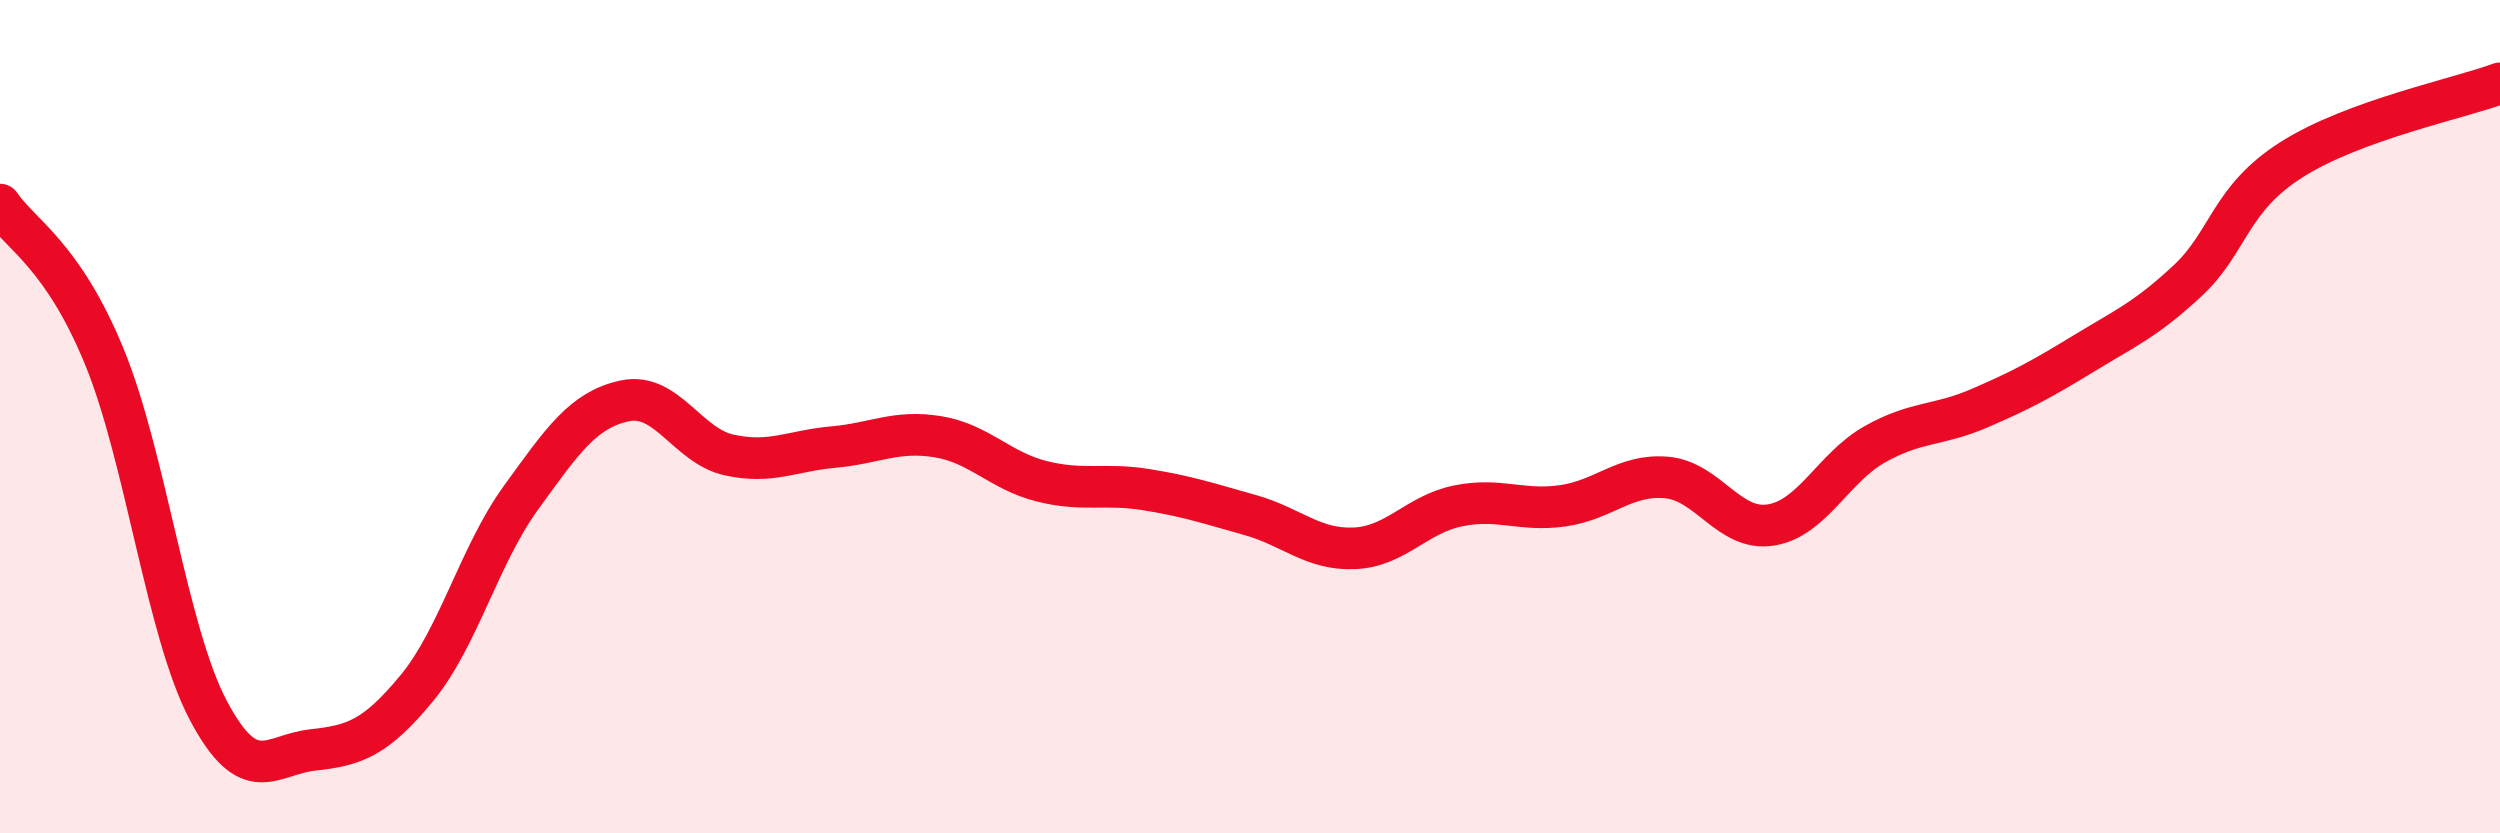
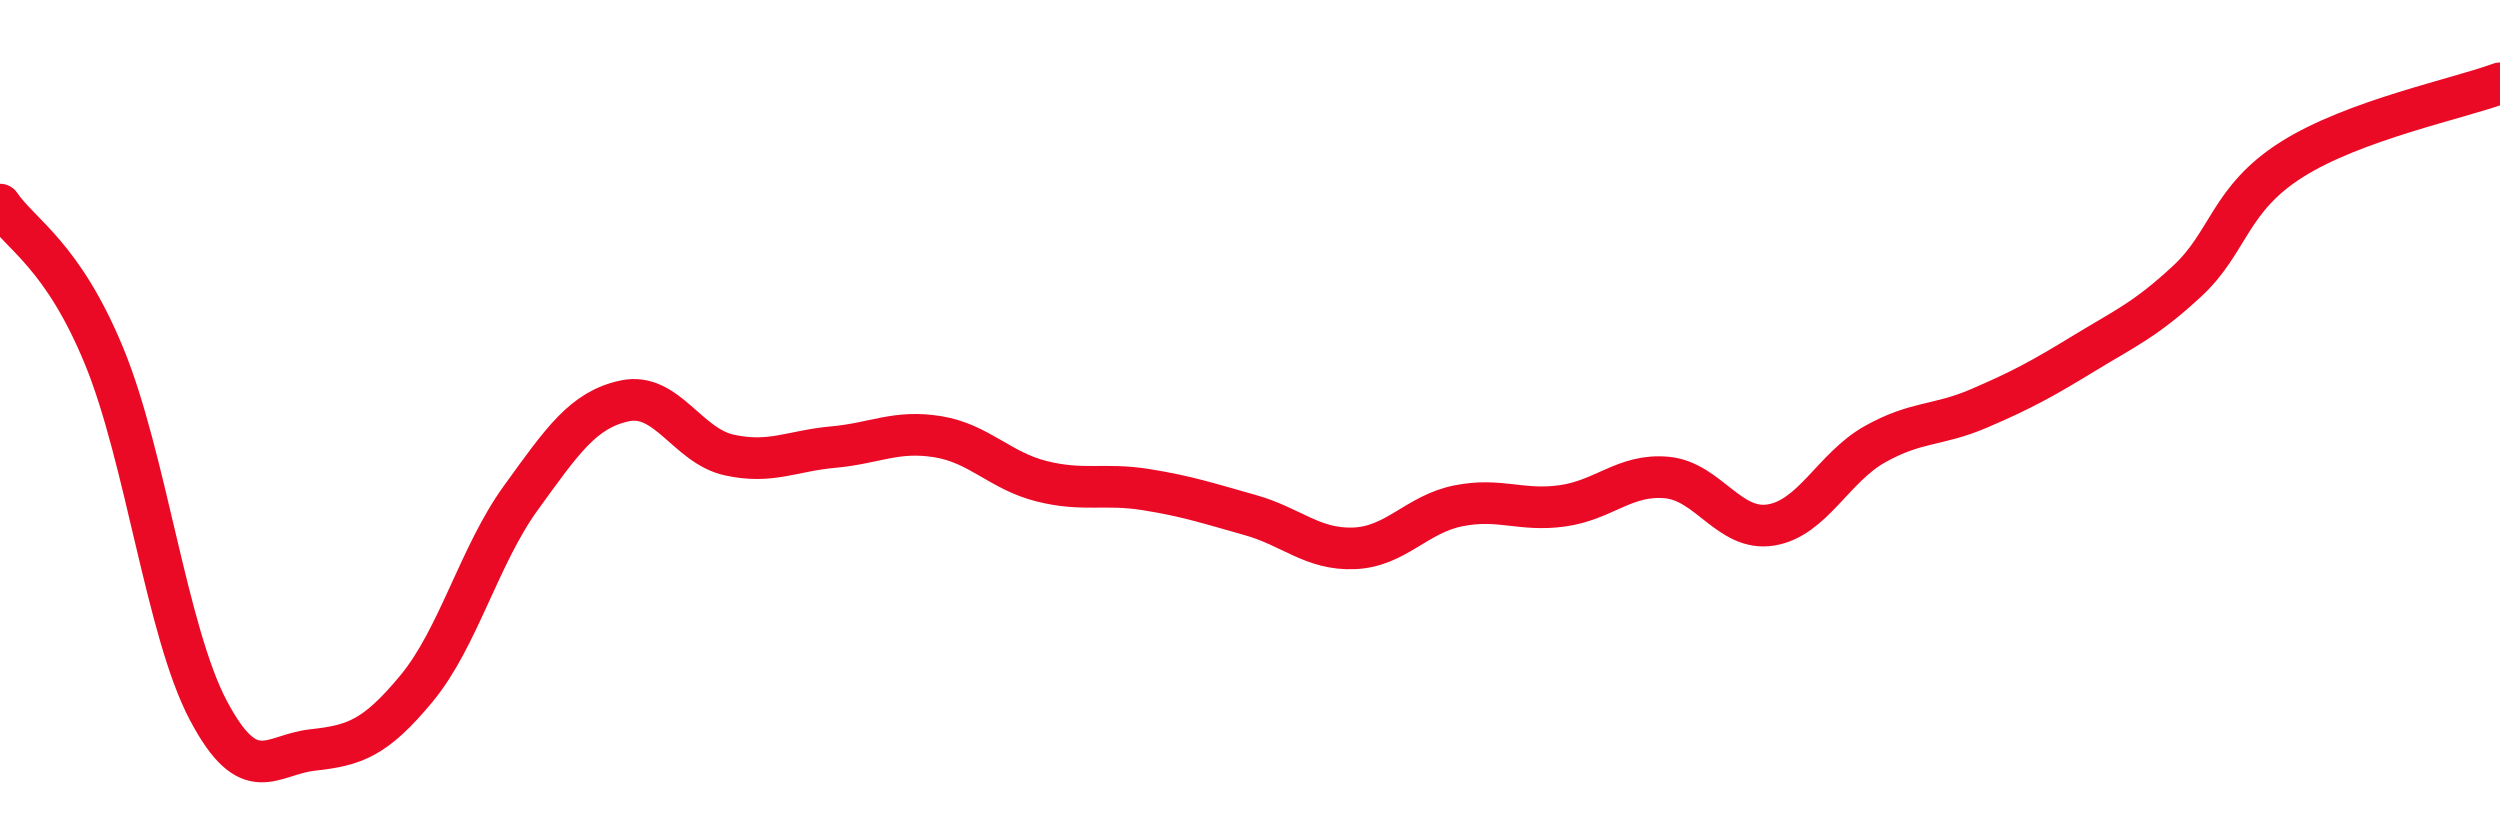
<svg xmlns="http://www.w3.org/2000/svg" width="60" height="20" viewBox="0 0 60 20">
-   <path d="M 0,4.91 C 0.5,5.64 1.5,6.12 2.5,8.55 C 3.5,10.98 4,15.16 5,17.05 C 6,18.94 6.5,18.11 7.5,18 C 8.5,17.89 9,17.73 10,16.52 C 11,15.31 11.5,13.33 12.5,11.95 C 13.5,10.57 14,9.83 15,9.62 C 16,9.41 16.5,10.7 17.5,10.92 C 18.5,11.14 19,10.82 20,10.73 C 21,10.64 21.5,10.32 22.5,10.48 C 23.5,10.64 24,11.3 25,11.55 C 26,11.8 26.5,11.59 27.5,11.75 C 28.5,11.91 29,12.08 30,12.36 C 31,12.64 31.5,13.2 32.5,13.16 C 33.5,13.12 34,12.34 35,12.14 C 36,11.94 36.5,12.28 37.5,12.14 C 38.5,12 39,11.37 40,11.46 C 41,11.55 41.5,12.76 42.5,12.6 C 43.5,12.44 44,11.22 45,10.66 C 46,10.1 46.5,10.23 47.5,9.8 C 48.5,9.37 49,9.1 50,8.49 C 51,7.88 51.5,7.67 52.5,6.74 C 53.5,5.81 53.5,4.78 55,3.83 C 56.5,2.88 59,2.37 60,2L60 20L0 20Z" fill="#EB0A25" opacity="0.1" stroke-linecap="round" stroke-linejoin="round" />
  <path d="M 0,4.91 C 0.5,5.64 1.5,6.12 2.5,8.55 C 3.5,10.98 4,15.16 5,17.05 C 6,18.94 6.5,18.11 7.5,18 C 8.5,17.89 9,17.73 10,16.52 C 11,15.31 11.5,13.33 12.5,11.95 C 13.5,10.57 14,9.83 15,9.62 C 16,9.41 16.5,10.7 17.5,10.92 C 18.5,11.14 19,10.82 20,10.73 C 21,10.64 21.5,10.32 22.5,10.48 C 23.5,10.64 24,11.3 25,11.55 C 26,11.8 26.5,11.59 27.5,11.75 C 28.5,11.91 29,12.08 30,12.36 C 31,12.64 31.5,13.2 32.5,13.16 C 33.5,13.12 34,12.34 35,12.14 C 36,11.94 36.5,12.28 37.5,12.14 C 38.5,12 39,11.37 40,11.46 C 41,11.55 41.5,12.76 42.5,12.6 C 43.5,12.44 44,11.22 45,10.66 C 46,10.1 46.5,10.23 47.5,9.8 C 48.5,9.37 49,9.1 50,8.49 C 51,7.88 51.5,7.67 52.5,6.74 C 53.5,5.81 53.5,4.78 55,3.83 C 56.5,2.88 59,2.37 60,2" stroke="#EB0A25" stroke-width="1" fill="none" stroke-linecap="round" stroke-linejoin="round" />
</svg>